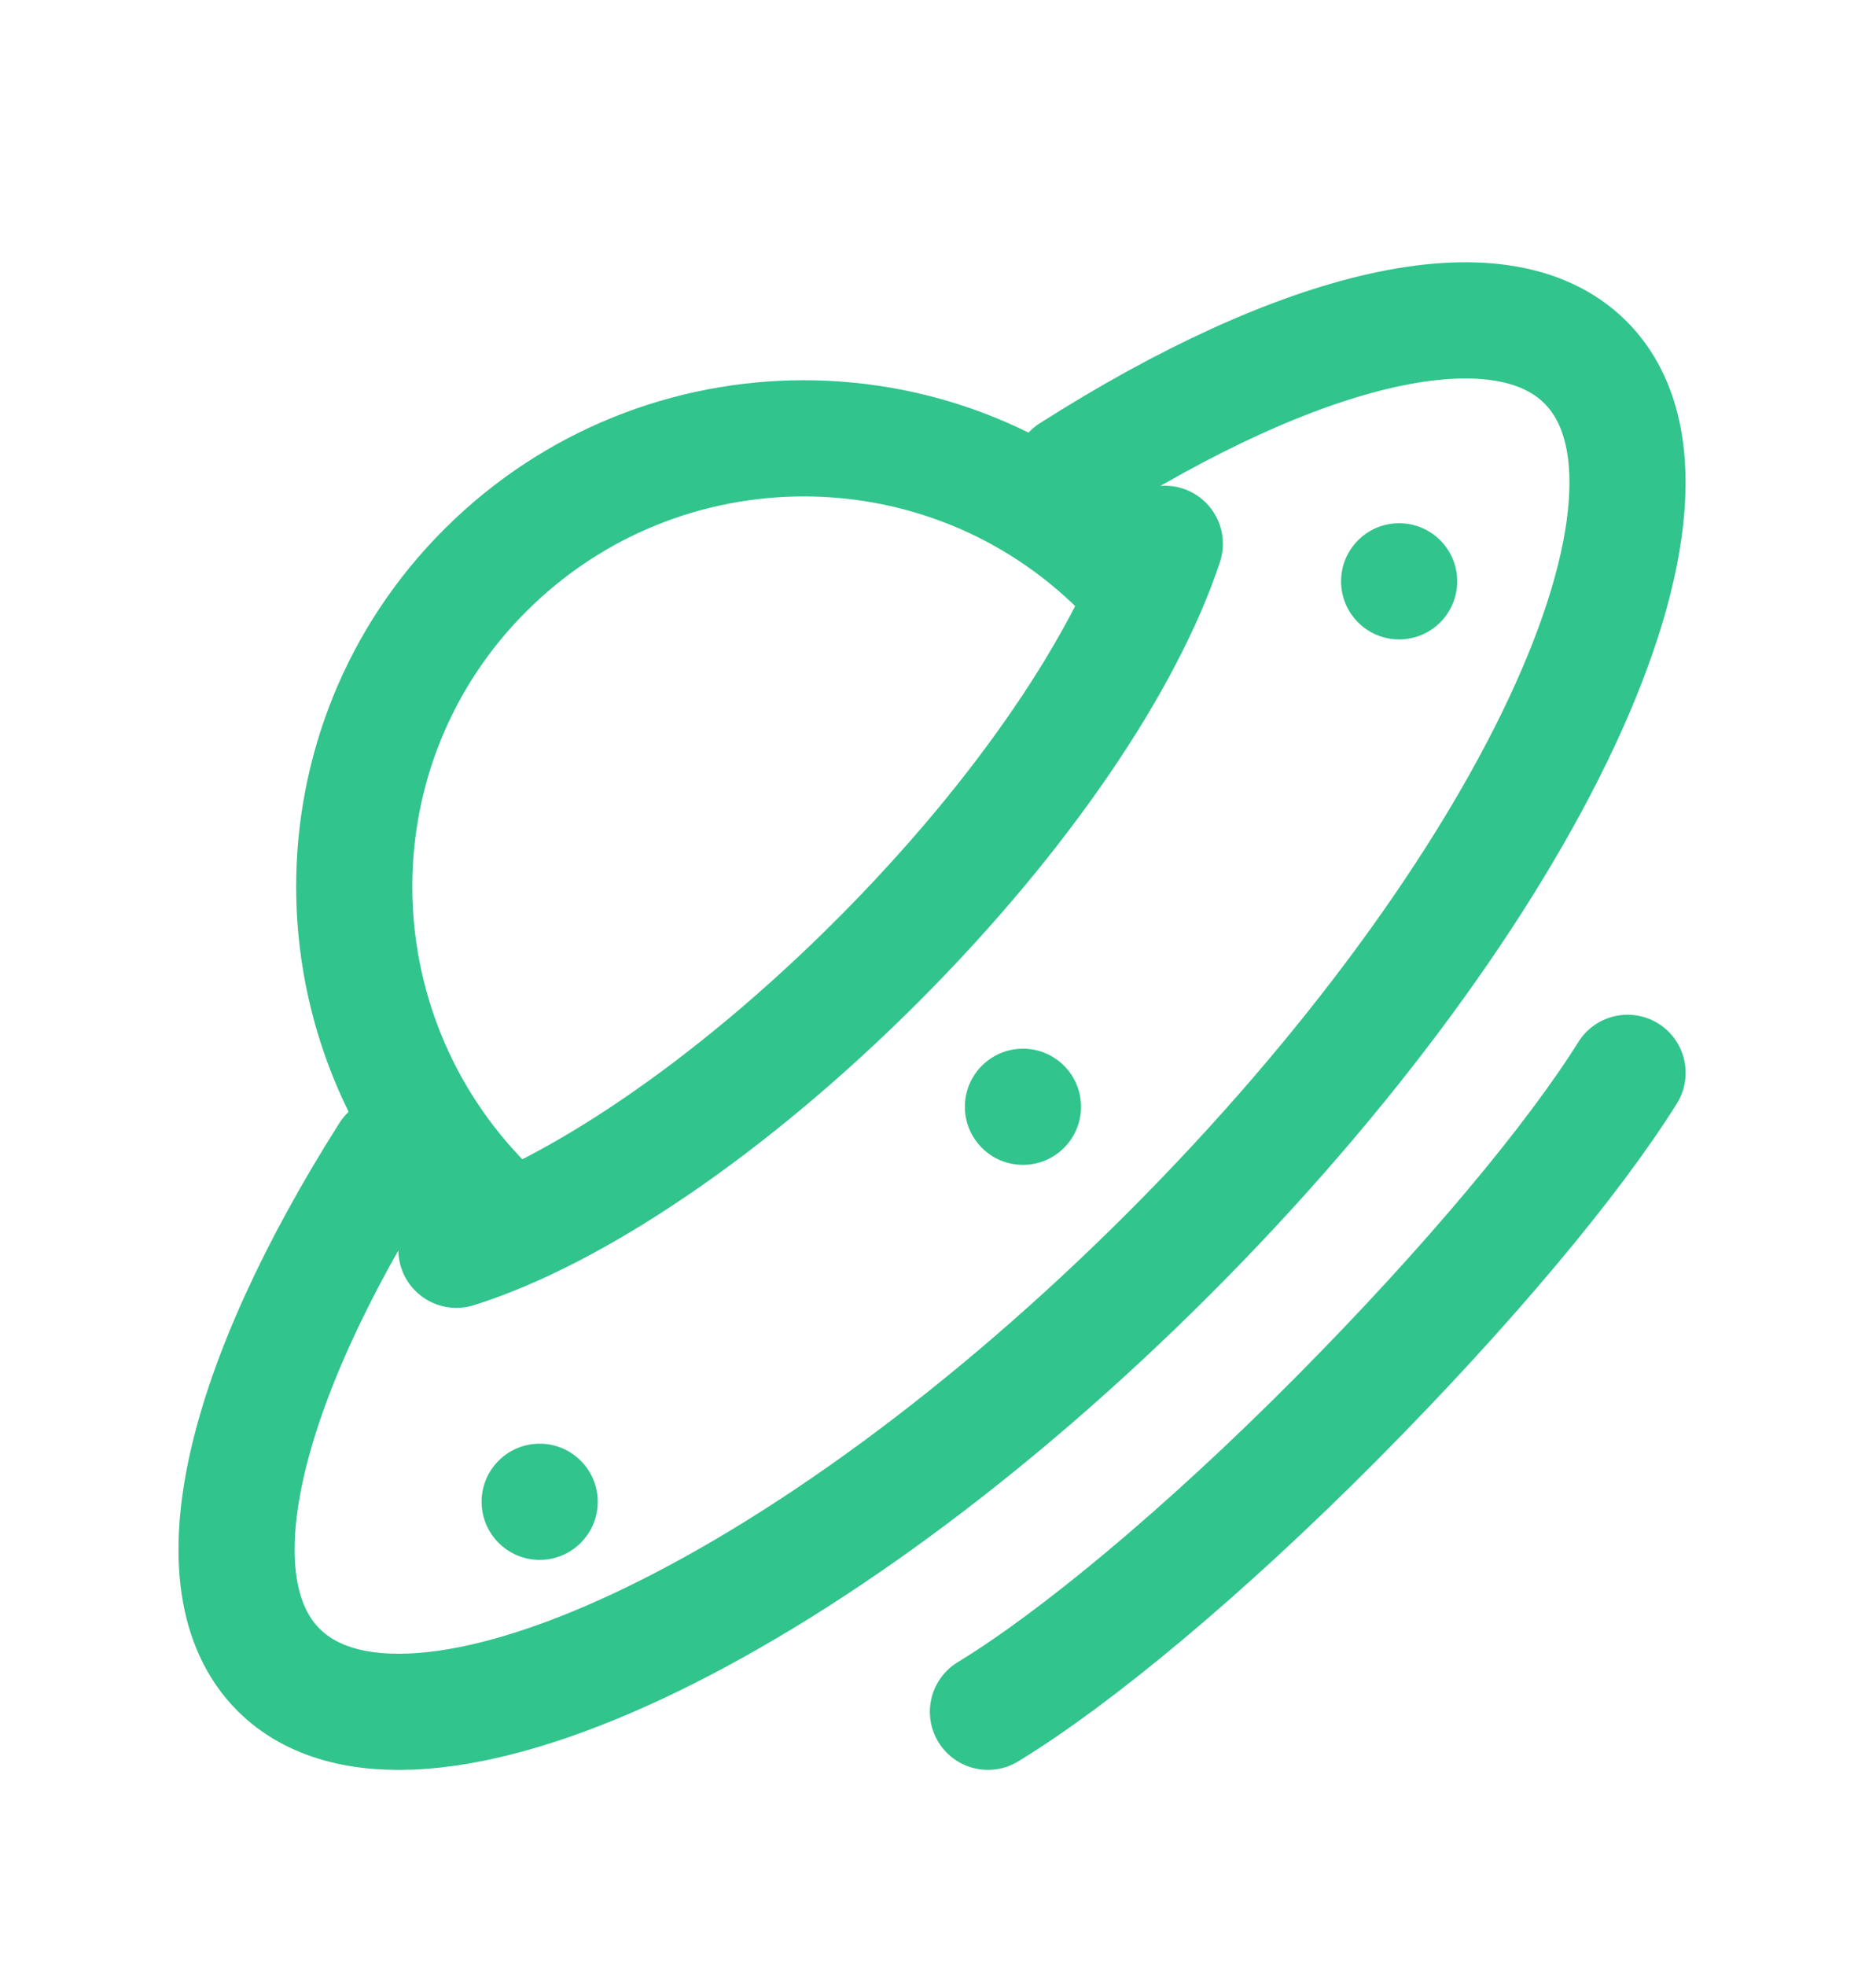
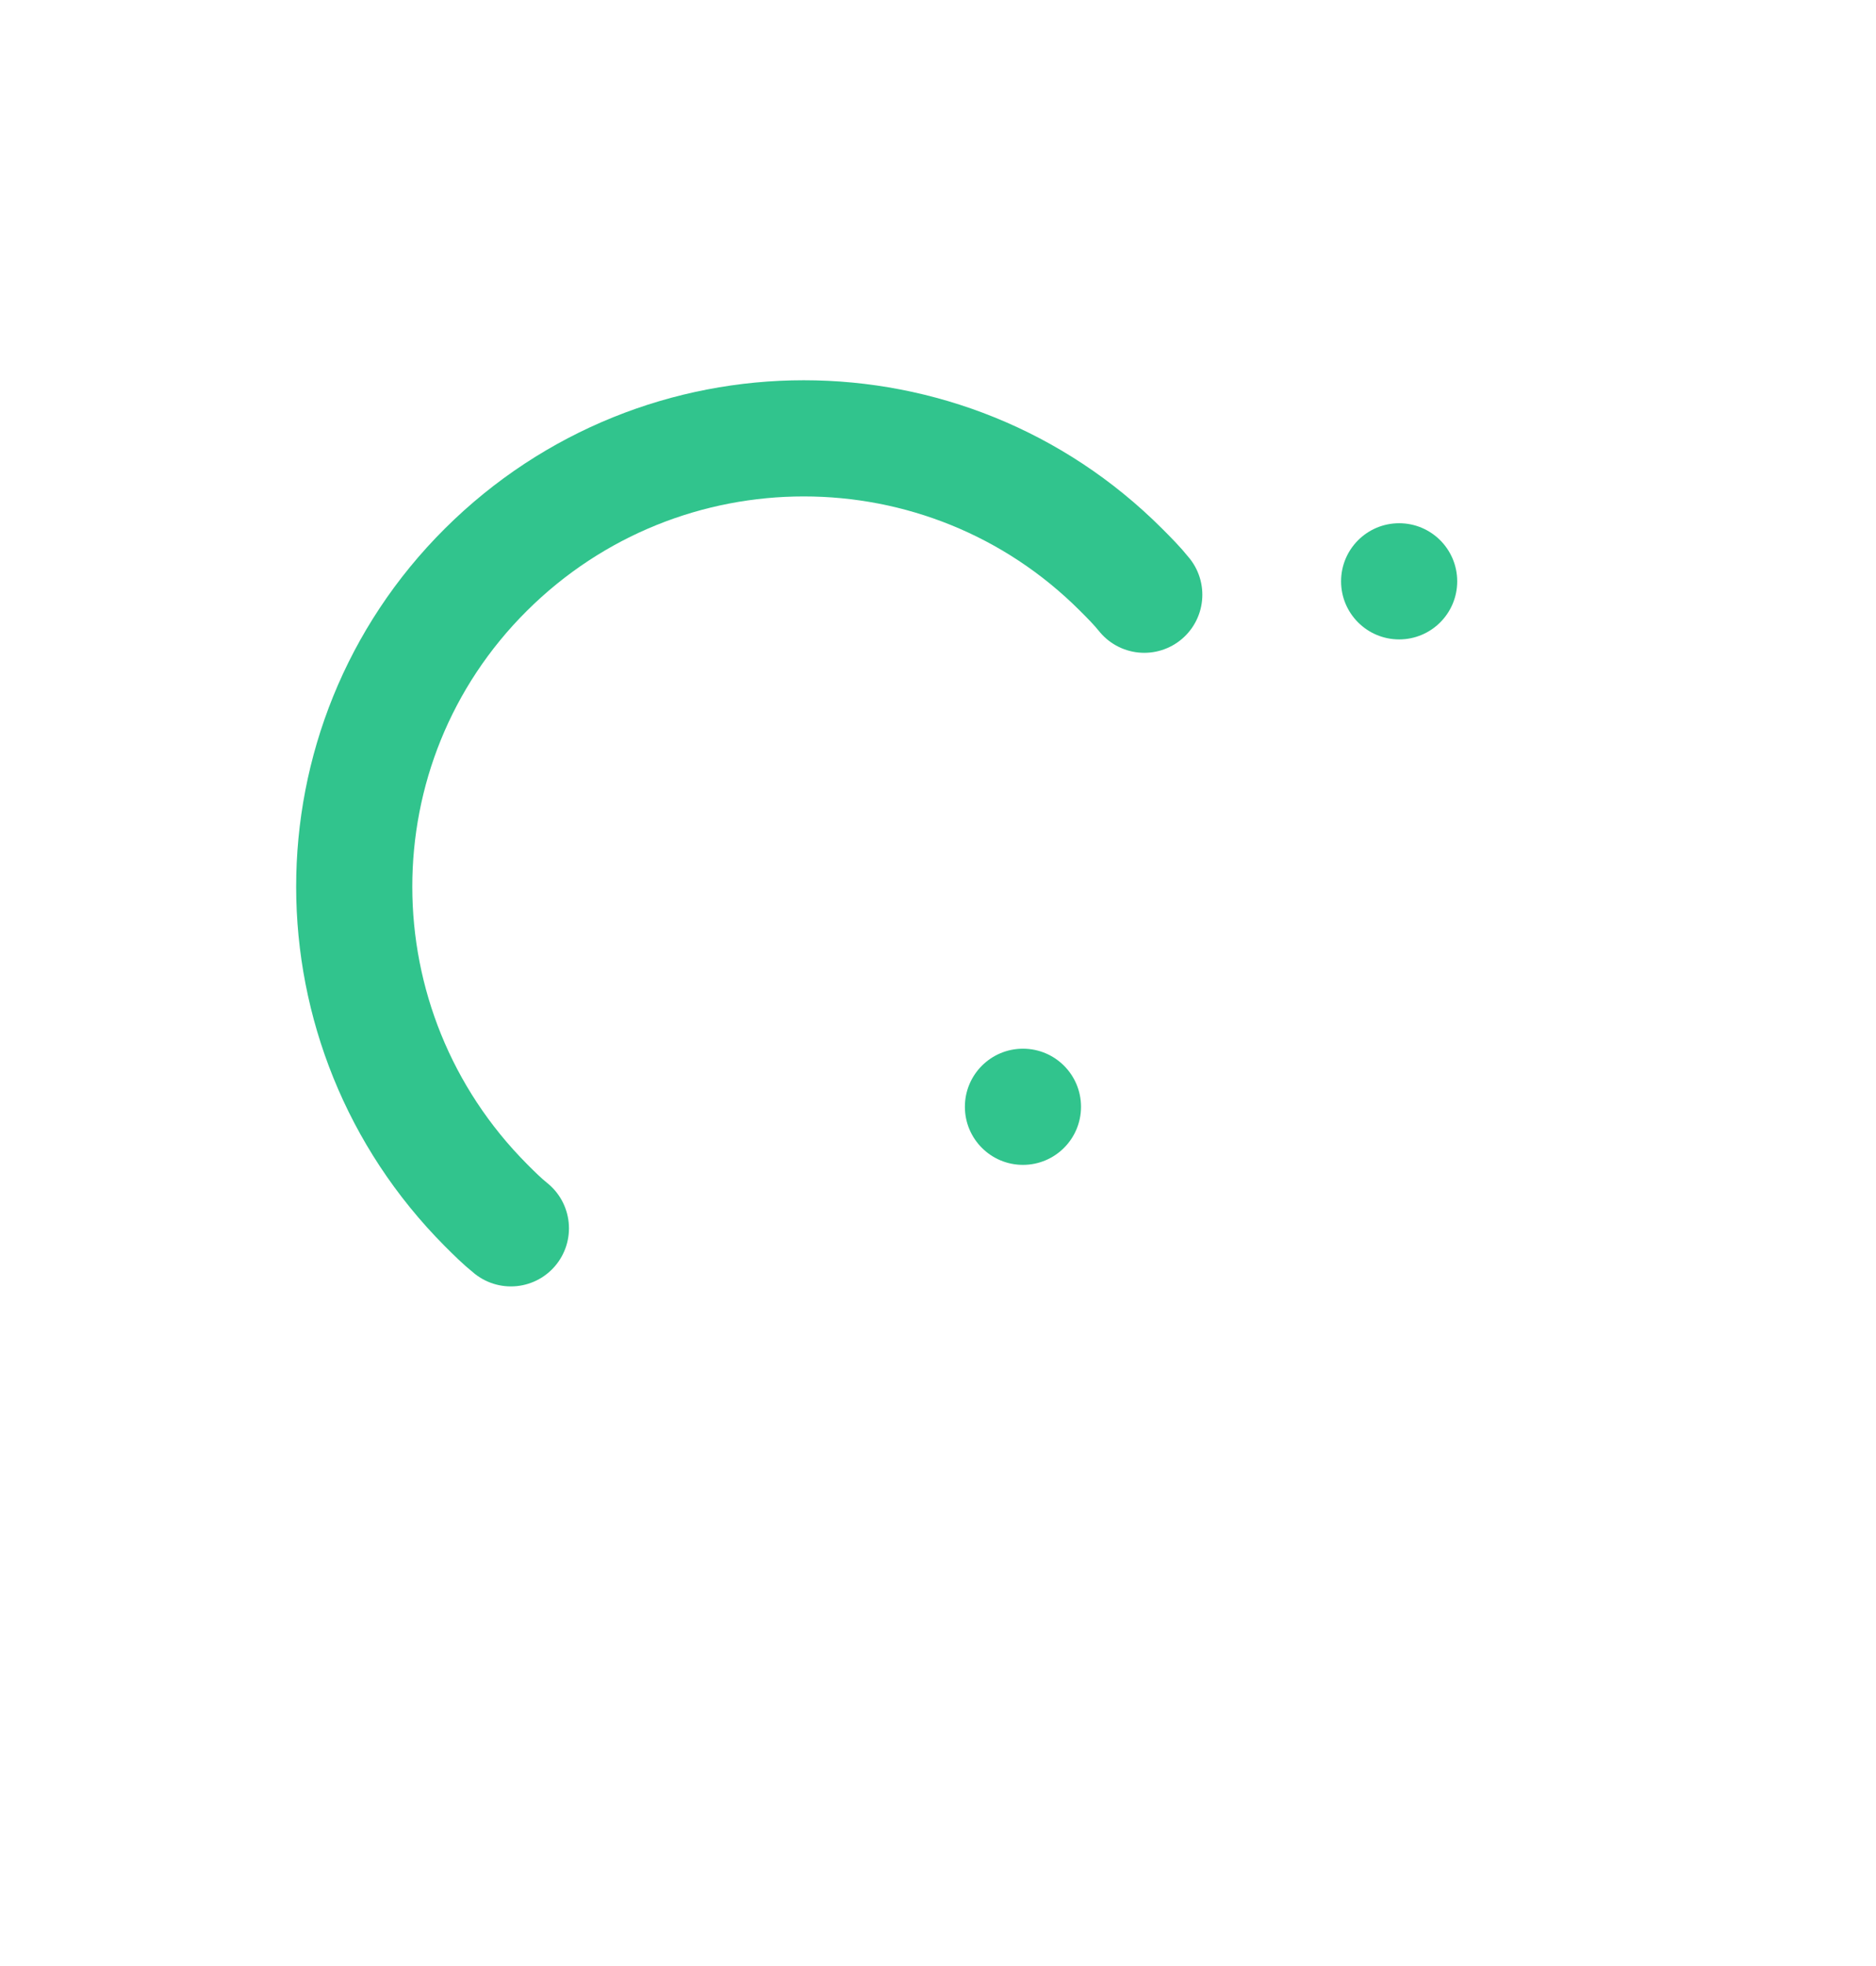
<svg xmlns="http://www.w3.org/2000/svg" width="21" height="22" viewBox="0 0 21 22" fill="none">
  <path d="M12.809 6.655C12.729 6.555 12.639 6.465 12.549 6.375C10.589 4.415 7.409 4.415 5.439 6.375C3.469 8.335 3.479 11.515 5.439 13.485C5.529 13.575 5.619 13.665 5.719 13.745" stroke="#31C48D" stroke-width="1.3" stroke-linecap="round" stroke-linejoin="round" />
-   <path d="M4.348 12.915C2.718 15.485 2.158 17.725 3.118 18.685C4.588 20.155 9.048 18.065 13.088 14.025C17.128 9.985 19.218 5.525 17.748 4.055C16.788 3.095 14.548 3.655 11.988 5.285" stroke="#31C48D" stroke-width="1.3" stroke-linecap="round" stroke-linejoin="round" />
-   <path d="M11.059 19.155C12.029 18.565 13.469 17.375 14.959 15.875C16.449 14.375 17.619 12.965 18.219 12.005" stroke="#31C48D" stroke-width="1.3" stroke-linecap="round" stroke-linejoin="round" />
-   <path d="M5.109 13.985C6.419 13.575 8.169 12.405 9.819 10.755C11.469 9.105 12.609 7.385 13.039 6.085" stroke="#31C48D" stroke-width="1.3" stroke-linecap="round" stroke-linejoin="round" />
-   <circle cx="6.041" cy="16.805" r="0.65" fill="#31C48D" />
  <circle cx="15.662" cy="6.505" r="0.65" fill="#31C48D" />
  <circle cx="11.451" cy="12.385" r="0.65" fill="#31C48D" />
</svg>